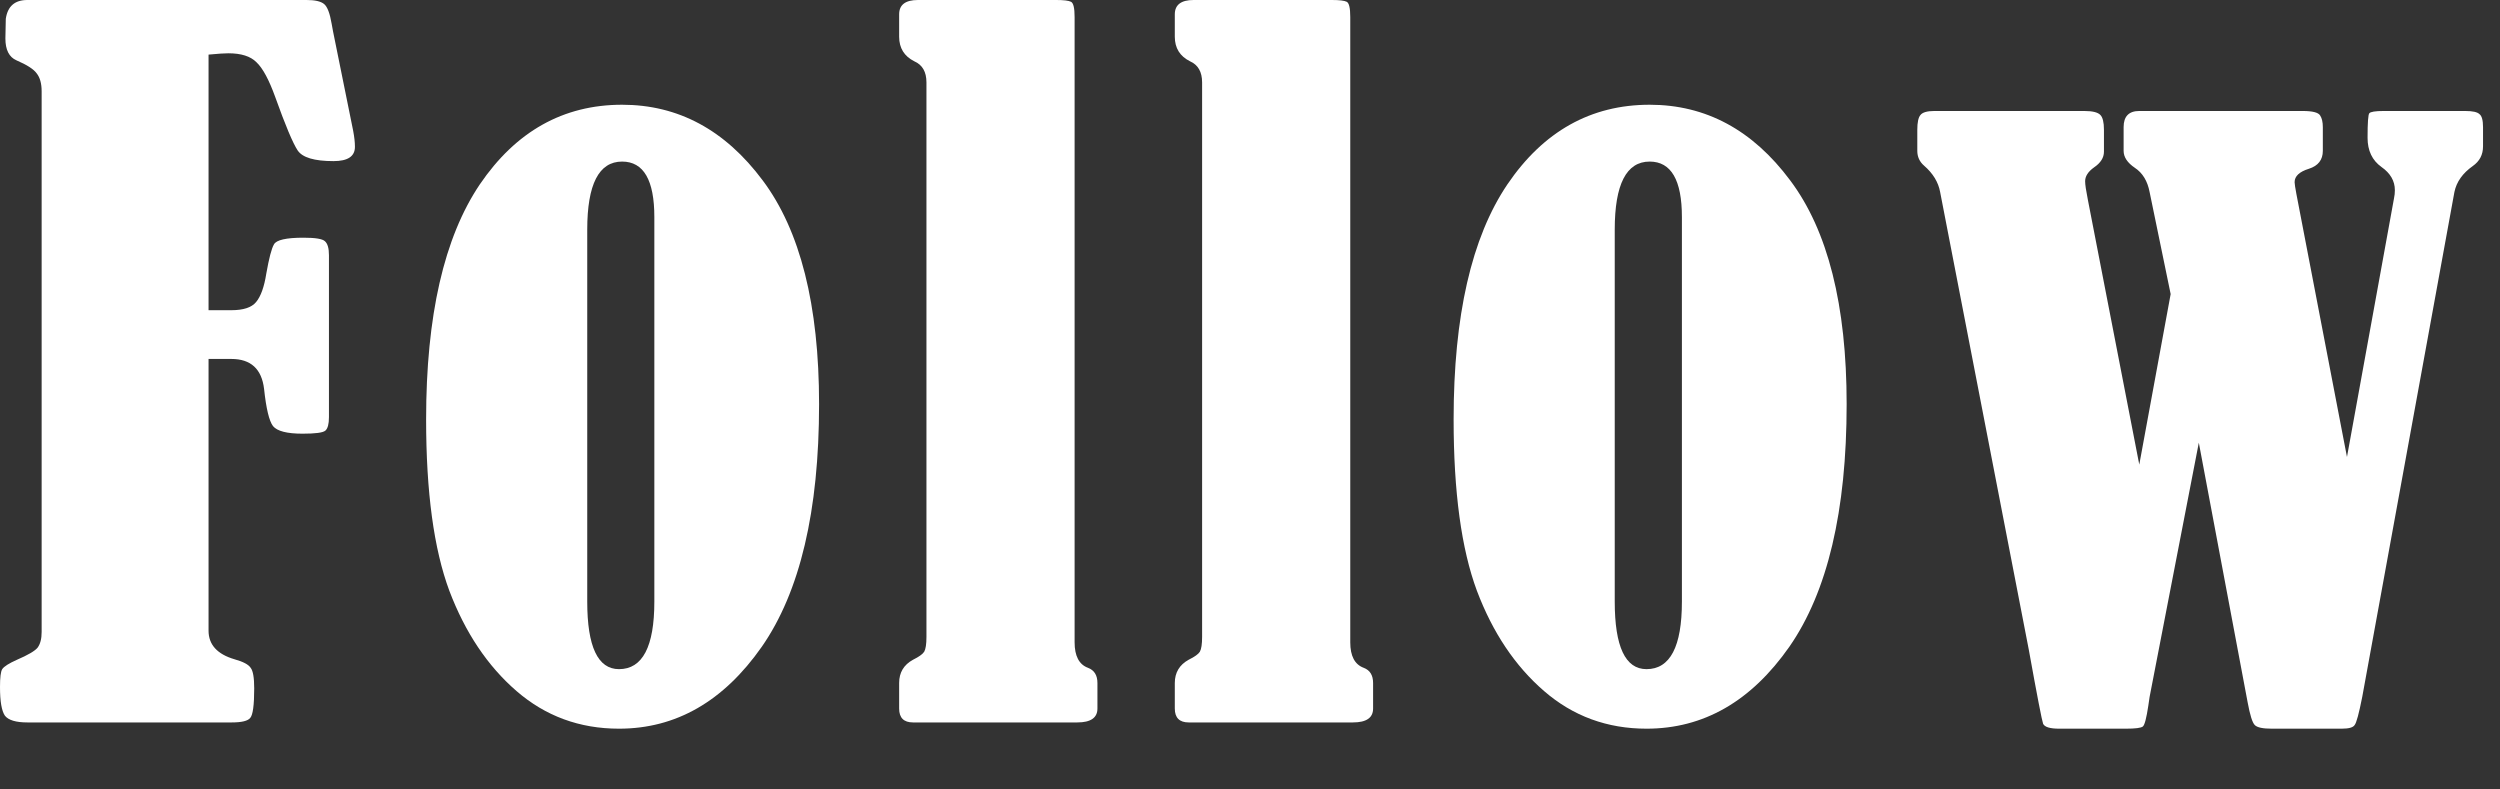
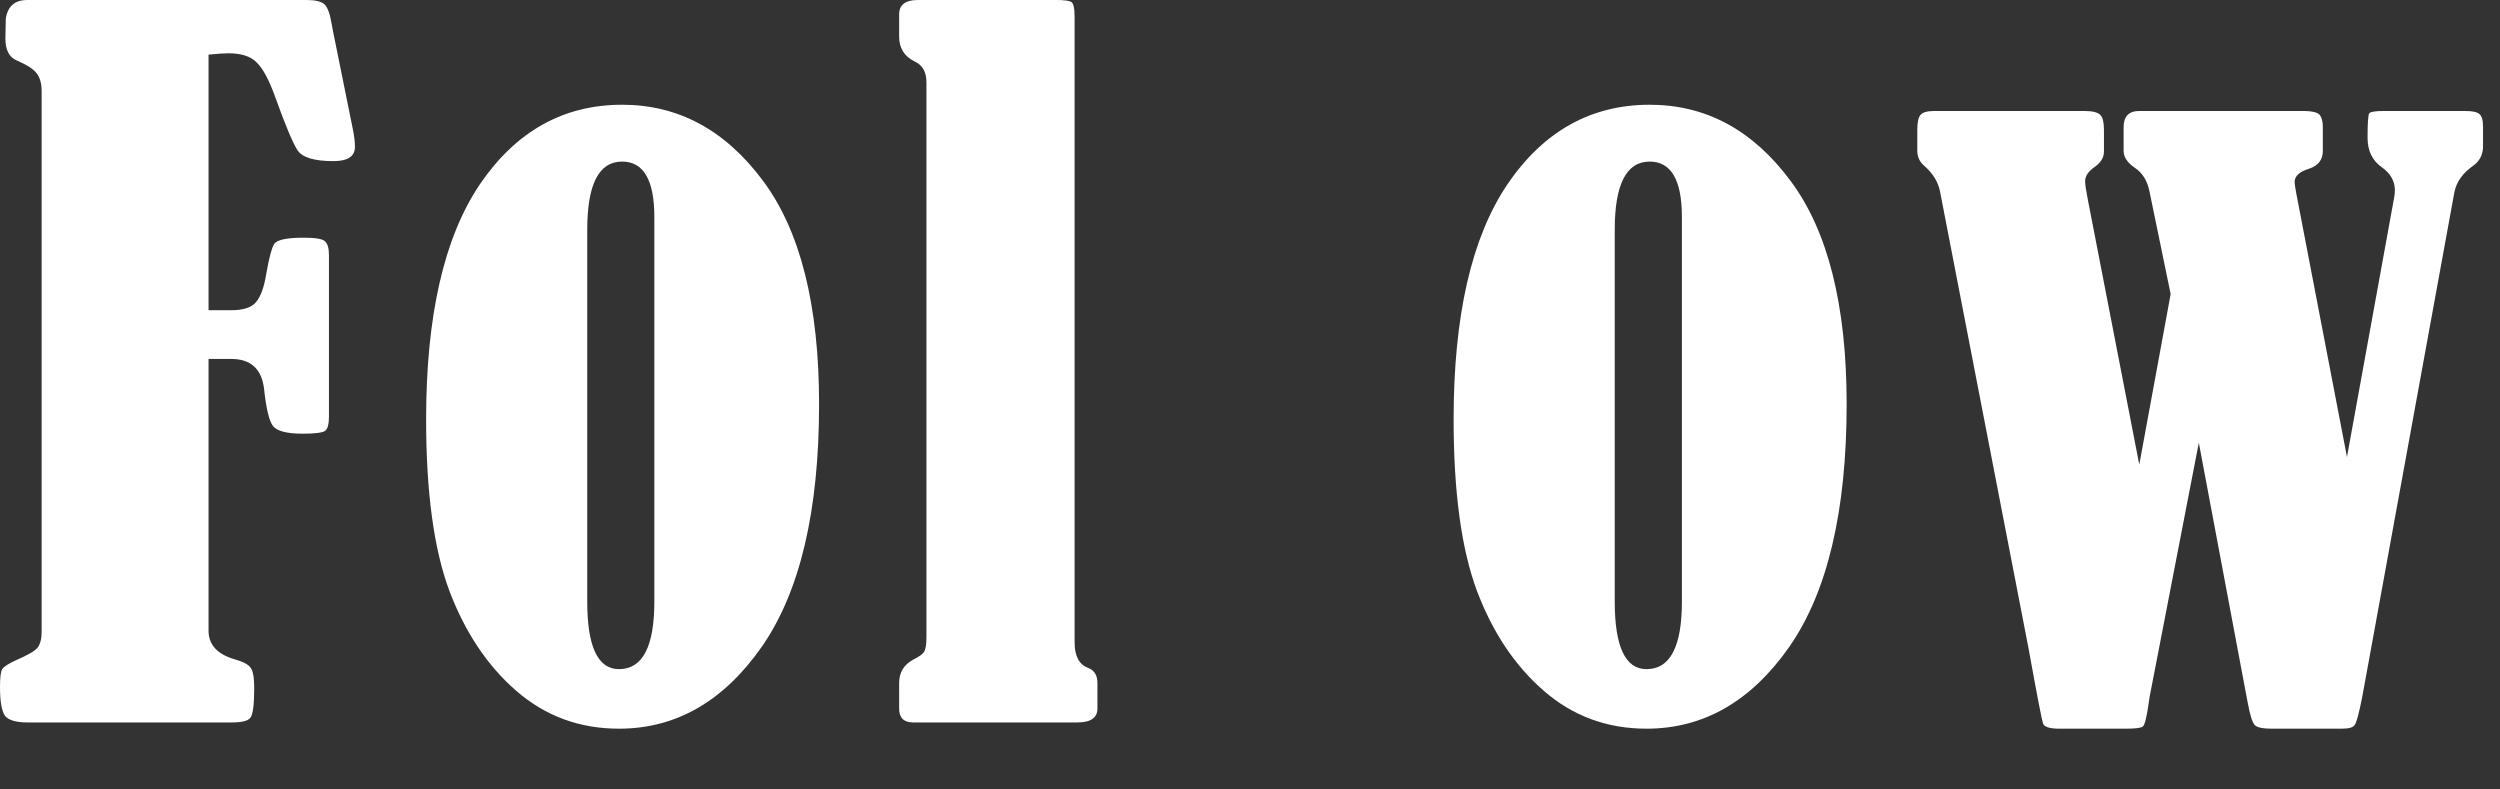
<svg xmlns="http://www.w3.org/2000/svg" width="38" height="12" viewBox="0 0 38 12" fill="none">
  <rect x="0" y="0" width="38" height="12" fill="#333333" stroke="none" />
  <path d="M32.517 7.062L32.994 4.47L32.674 2.919C32.642 2.751 32.567 2.628 32.45 2.551C32.336 2.474 32.279 2.388 32.279 2.293V1.932C32.279 1.769 32.359 1.687 32.517 1.687H35.001C35.151 1.687 35.239 1.71 35.266 1.755C35.293 1.796 35.307 1.855 35.307 1.932V2.293C35.307 2.429 35.237 2.52 35.096 2.565C34.951 2.61 34.878 2.678 34.878 2.769C34.878 2.792 34.887 2.853 34.906 2.953L35.674 6.946L36.389 3.014C36.398 2.973 36.402 2.932 36.402 2.891C36.402 2.751 36.334 2.633 36.198 2.538C36.058 2.438 35.987 2.29 35.987 2.095C35.987 1.864 35.996 1.739 36.014 1.721C36.033 1.699 36.105 1.687 36.232 1.687H37.47C37.584 1.687 37.656 1.703 37.688 1.735C37.724 1.762 37.742 1.828 37.742 1.932V2.225C37.742 2.352 37.69 2.451 37.586 2.524C37.432 2.633 37.339 2.764 37.307 2.919L35.906 10.593C35.856 10.847 35.817 10.99 35.79 11.021C35.767 11.058 35.702 11.076 35.593 11.076H34.531C34.395 11.076 34.309 11.058 34.273 11.021C34.236 10.985 34.2 10.87 34.164 10.675L33.422 6.729L32.674 10.593C32.674 10.597 32.667 10.643 32.654 10.729C32.626 10.915 32.599 11.019 32.572 11.042C32.545 11.065 32.459 11.076 32.313 11.076H31.3C31.159 11.076 31.078 11.051 31.055 11.001C31.037 10.951 30.964 10.575 30.837 9.872L29.49 2.919C29.463 2.769 29.381 2.635 29.245 2.517C29.177 2.458 29.143 2.383 29.143 2.293V1.973C29.143 1.86 29.159 1.785 29.191 1.748C29.222 1.708 29.293 1.687 29.402 1.687H31.681C31.808 1.687 31.889 1.708 31.926 1.748C31.962 1.785 31.98 1.86 31.98 1.973V2.306C31.98 2.397 31.93 2.476 31.83 2.544C31.74 2.608 31.694 2.678 31.694 2.755C31.694 2.805 31.708 2.898 31.735 3.034L32.517 7.062Z" fill="white" />
  <path d="M25.075 1.592C25.928 1.592 26.64 1.975 27.211 2.742C27.783 3.504 28.069 4.638 28.069 6.143C28.069 7.767 27.778 8.996 27.198 9.831C26.617 10.661 25.894 11.076 25.027 11.076C24.429 11.076 23.909 10.885 23.47 10.504C23.029 10.123 22.689 9.615 22.449 8.98C22.213 8.345 22.095 7.477 22.095 6.375C22.095 4.801 22.367 3.61 22.912 2.803C23.46 1.996 24.182 1.592 25.075 1.592ZM25.565 3.3C25.565 2.737 25.402 2.456 25.075 2.456C24.721 2.456 24.544 2.801 24.544 3.49V9.144C24.544 9.829 24.705 10.171 25.027 10.171C25.386 10.171 25.565 9.829 25.565 9.144V3.3Z" fill="white" />
-   <path d="M17.857 0.558V0.218C17.857 0.073 17.953 0 18.143 0H20.245C20.359 0 20.434 0.009 20.47 0.027C20.506 0.045 20.524 0.122 20.524 0.259V9.763C20.524 9.971 20.592 10.101 20.729 10.151C20.824 10.187 20.871 10.264 20.871 10.382V10.77C20.871 10.91 20.769 10.981 20.565 10.981H18.068C17.928 10.981 17.857 10.91 17.857 10.77V10.382C17.857 10.223 17.928 10.105 18.068 10.028C18.159 9.983 18.216 9.942 18.238 9.906C18.261 9.865 18.272 9.79 18.272 9.681V1.252C18.272 1.093 18.211 0.986 18.089 0.932C17.934 0.855 17.857 0.73 17.857 0.558Z" fill="white" />
  <path d="M13.667 0.558V0.218C13.667 0.073 13.762 0 13.953 0H16.055C16.168 0 16.243 0.009 16.279 0.027C16.316 0.045 16.334 0.122 16.334 0.259V9.763C16.334 9.971 16.402 10.101 16.538 10.151C16.633 10.187 16.681 10.264 16.681 10.382V10.77C16.681 10.91 16.579 10.981 16.375 10.981H13.878C13.737 10.981 13.667 10.91 13.667 10.77V10.382C13.667 10.223 13.737 10.105 13.878 10.028C13.969 9.983 14.025 9.942 14.048 9.906C14.071 9.865 14.082 9.79 14.082 9.681V1.252C14.082 1.093 14.021 0.986 13.898 0.932C13.744 0.855 13.667 0.73 13.667 0.558Z" fill="white" />
-   <path d="M9.456 1.592C10.309 1.592 11.021 1.975 11.593 2.742C12.164 3.504 12.45 4.638 12.45 6.143C12.45 7.767 12.16 8.996 11.579 9.831C10.998 10.661 10.275 11.076 9.409 11.076C8.81 11.076 8.291 10.885 7.851 10.504C7.411 10.123 7.071 9.615 6.83 8.98C6.594 8.345 6.477 7.477 6.477 6.375C6.477 4.801 6.749 3.61 7.293 2.803C7.842 1.996 8.563 1.592 9.456 1.592ZM9.946 3.3C9.946 2.737 9.783 2.456 9.456 2.456C9.103 2.456 8.926 2.801 8.926 3.49V9.144C8.926 9.829 9.087 10.171 9.409 10.171C9.767 10.171 9.946 9.829 9.946 9.144V3.3Z" fill="white" />
+   <path d="M9.456 1.592C10.309 1.592 11.021 1.975 11.593 2.742C12.164 3.504 12.45 4.638 12.45 6.143C12.45 7.767 12.16 8.996 11.579 9.831C10.998 10.661 10.275 11.076 9.409 11.076C8.81 11.076 8.291 10.885 7.851 10.504C7.411 10.123 7.071 9.615 6.83 8.98C6.594 8.345 6.477 7.477 6.477 6.375C6.477 4.801 6.749 3.61 7.293 2.803C7.842 1.996 8.563 1.592 9.456 1.592ZM9.946 3.3C9.946 2.737 9.783 2.456 9.456 2.456C9.103 2.456 8.926 2.801 8.926 3.49V9.144C8.926 9.829 9.087 10.171 9.409 10.171C9.767 10.171 9.946 9.829 9.946 9.144V3.3" fill="white" />
  <path d="M3.17 5.456V9.586C3.17 9.799 3.302 9.944 3.565 10.021C3.697 10.058 3.778 10.101 3.81 10.151C3.846 10.196 3.864 10.3 3.864 10.464C3.864 10.718 3.844 10.867 3.803 10.913C3.767 10.958 3.674 10.981 3.524 10.981H0.415C0.243 10.981 0.129 10.947 0.075 10.879C0.025 10.806 0 10.661 0 10.443C0 10.298 0.011 10.207 0.034 10.171C0.061 10.13 0.136 10.083 0.259 10.028C0.426 9.956 0.531 9.894 0.571 9.845C0.612 9.79 0.633 9.711 0.633 9.606V1.388C0.633 1.27 0.608 1.179 0.558 1.116C0.513 1.052 0.41 0.986 0.252 0.918C0.138 0.869 0.082 0.757 0.082 0.585C0.082 0.567 0.084 0.467 0.088 0.286C0.116 0.095 0.225 0 0.415 0H4.66C4.787 0 4.876 0.02 4.926 0.061C4.976 0.102 5.014 0.202 5.041 0.361C5.046 0.388 5.053 0.426 5.062 0.476L5.368 1.987C5.386 2.082 5.395 2.163 5.395 2.232C5.395 2.377 5.286 2.449 5.069 2.449C4.778 2.449 4.597 2.395 4.524 2.286C4.452 2.177 4.338 1.907 4.184 1.476C4.089 1.213 3.994 1.036 3.898 0.946C3.808 0.855 3.665 0.81 3.47 0.81C3.415 0.81 3.316 0.816 3.17 0.83V4.715H3.517C3.699 4.715 3.824 4.674 3.892 4.592C3.964 4.506 4.016 4.361 4.048 4.157C4.089 3.926 4.127 3.778 4.164 3.715C4.2 3.647 4.35 3.613 4.613 3.613C4.794 3.613 4.903 3.631 4.939 3.667C4.98 3.703 5 3.774 5 3.878V6.341C5 6.445 4.982 6.513 4.946 6.545C4.91 6.577 4.794 6.592 4.599 6.592C4.363 6.592 4.214 6.554 4.15 6.477C4.091 6.4 4.046 6.211 4.014 5.912C3.978 5.608 3.812 5.456 3.517 5.456H3.17Z" fill="white" />
</svg>